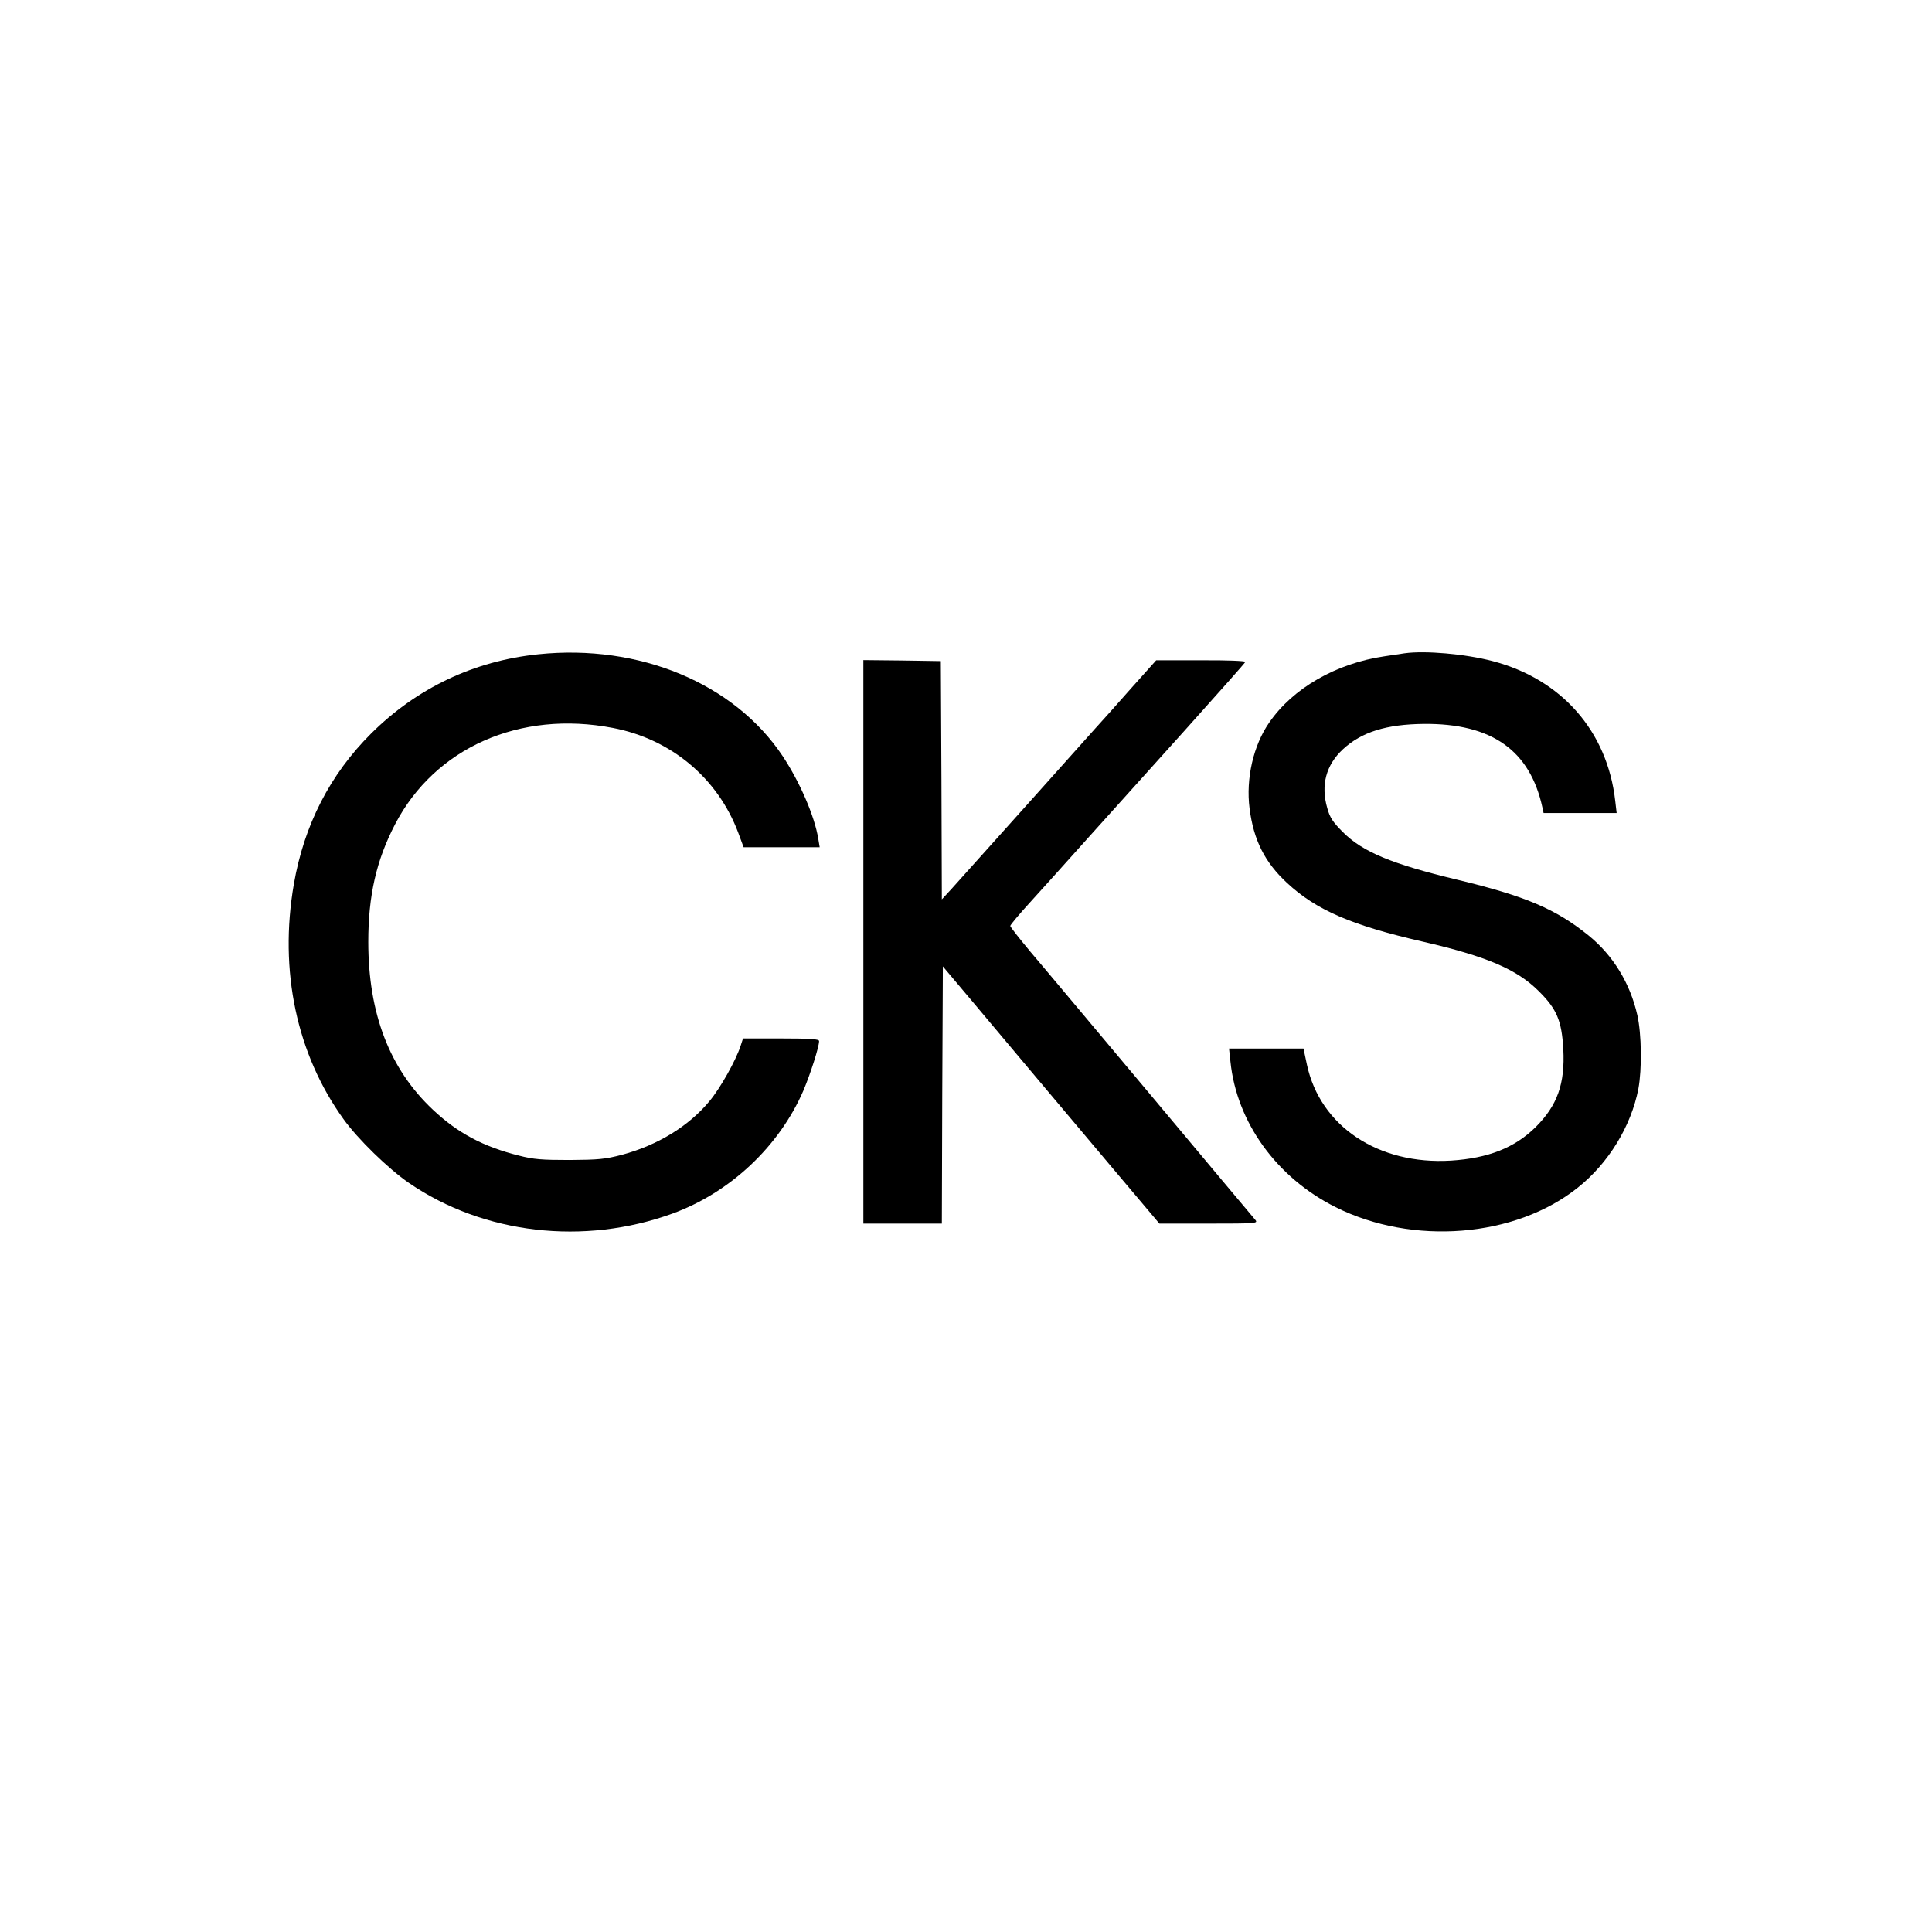
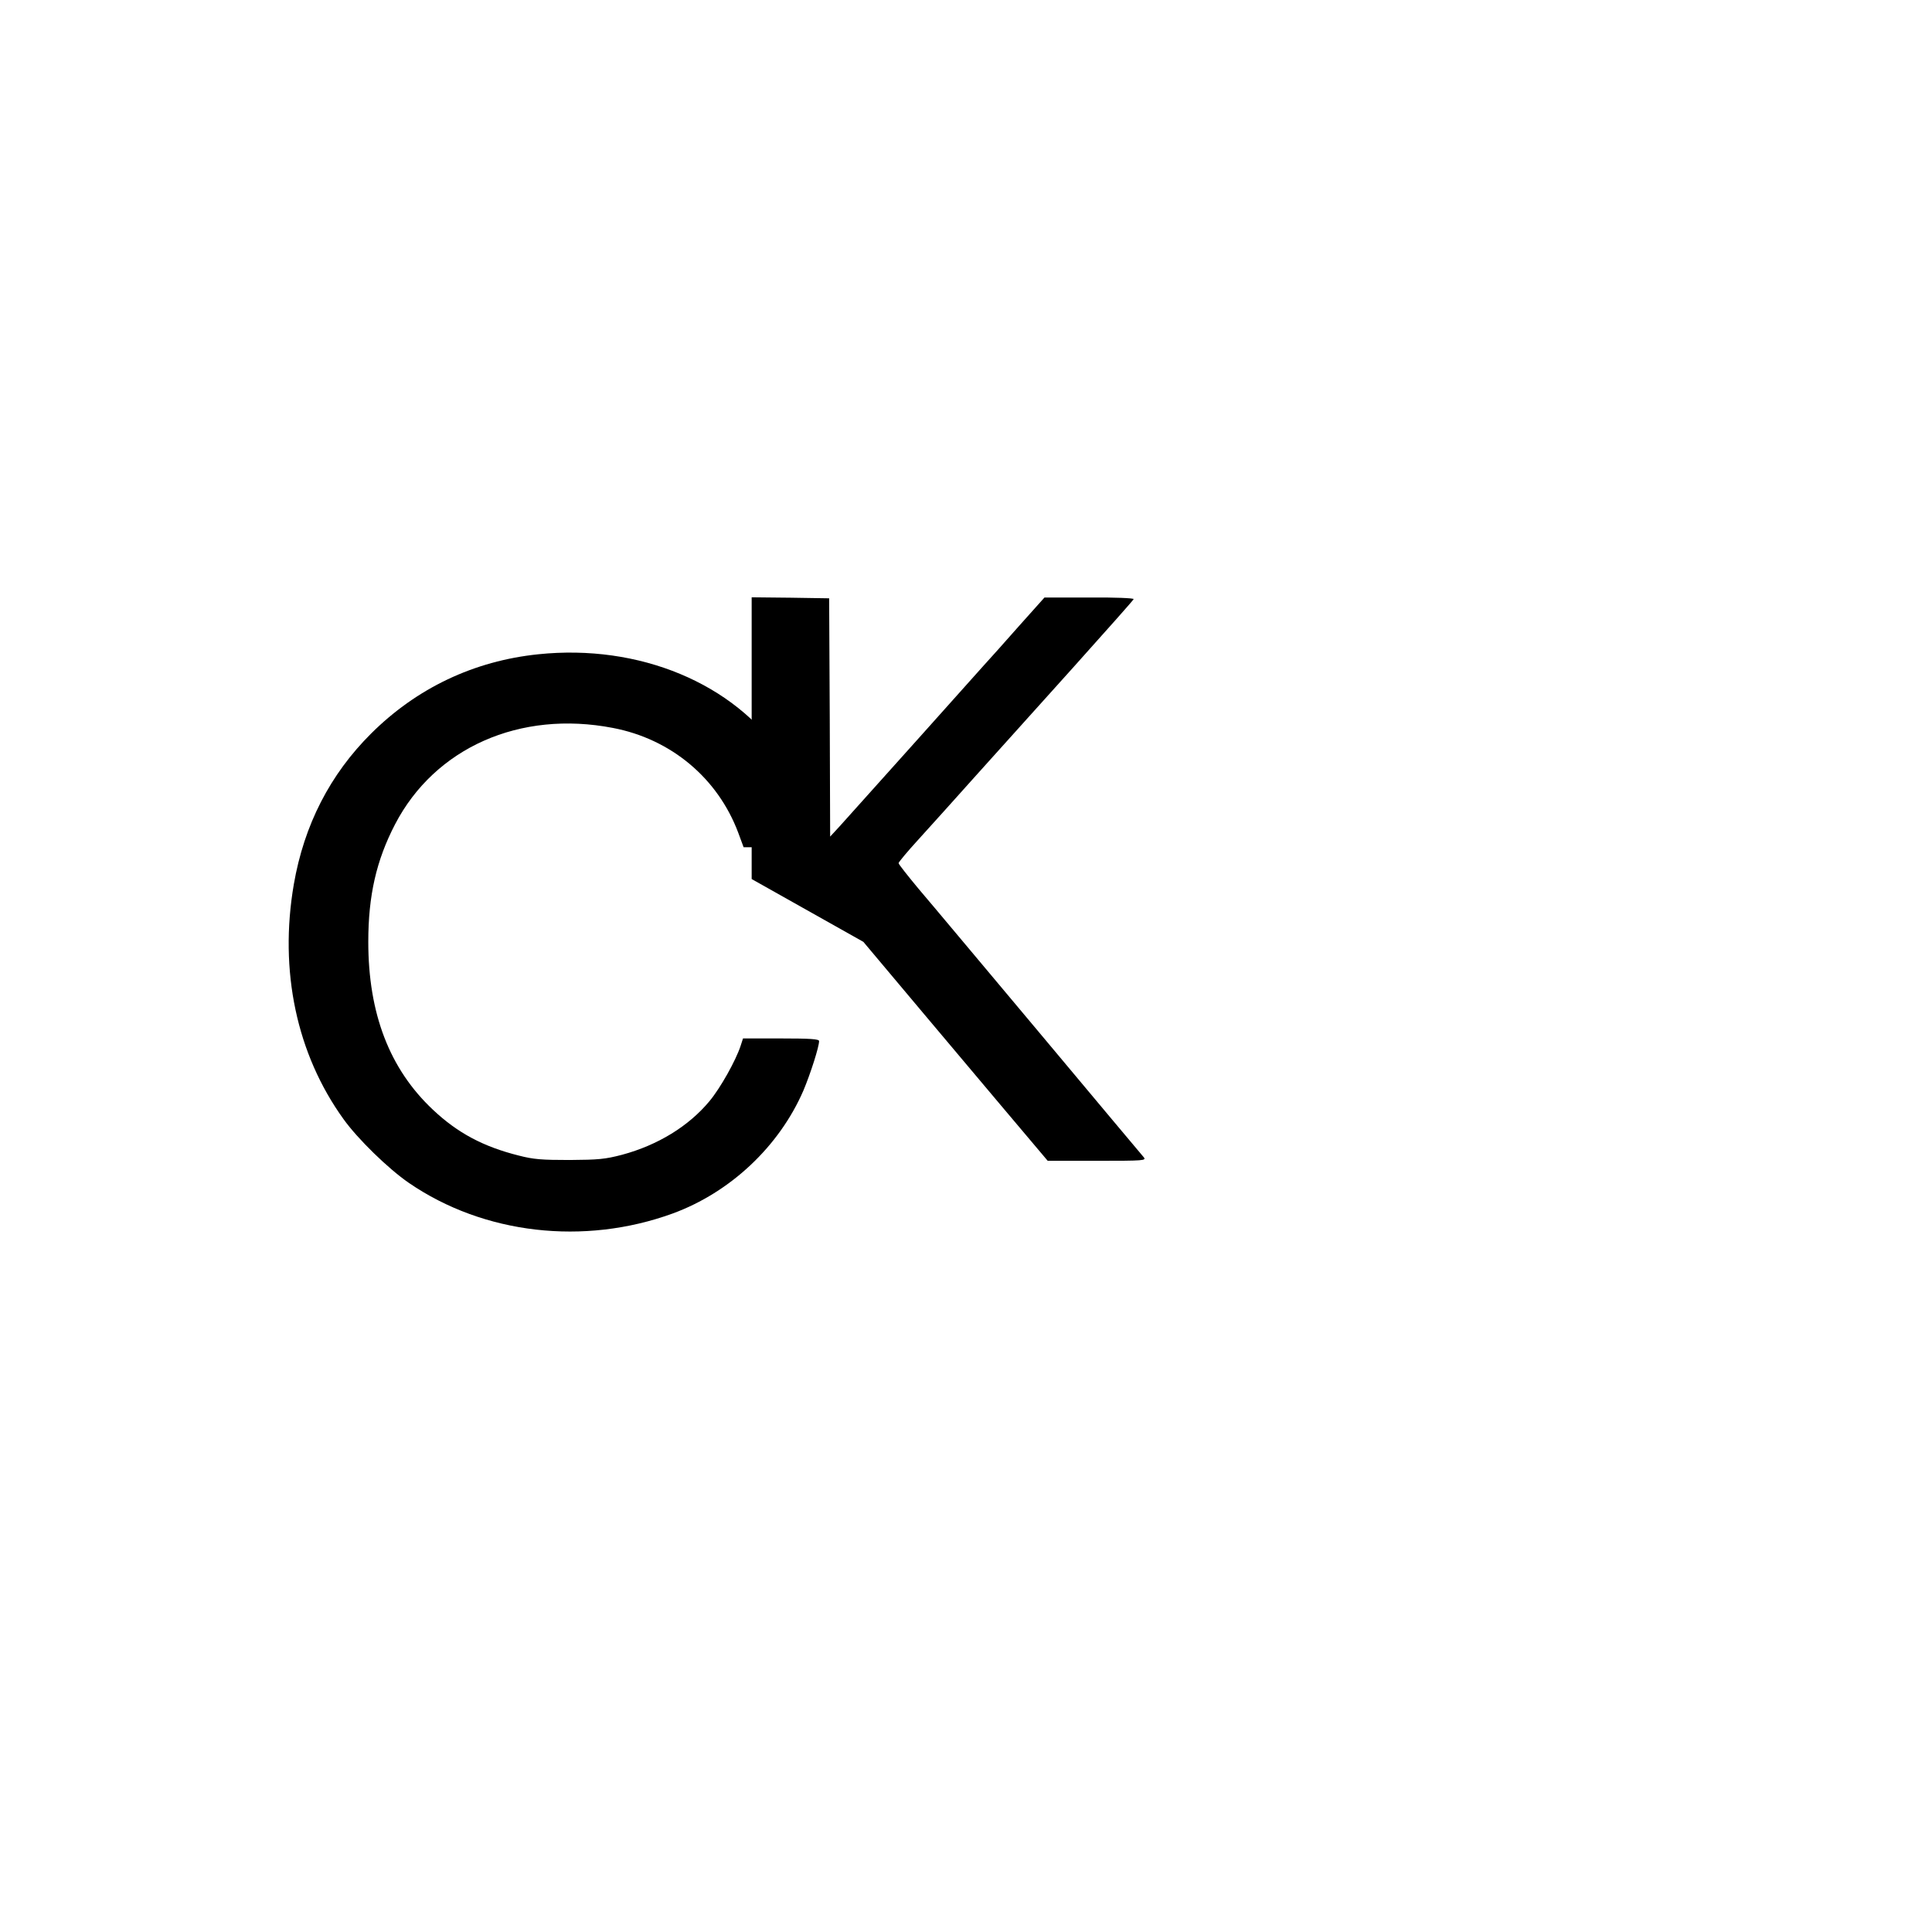
<svg xmlns="http://www.w3.org/2000/svg" version="1.0" width="960pt" height="960pt" viewBox="0 0 960 960" preserveAspectRatio="xMidYMid meet">
  <g transform="translate(0,960) scale(0.1,-0.1)" fill="#000000" stroke="none">
    <path d="M2675 6349 c-320 -33 -604 -168 -831 -394 -204 -203 -333 -454 -384 -749 -74 -430 14 -844 247 -1167 70 -98 223 -247 325 -317 372 -255 870 -312 1310 -152 287 105 530 334 650 611 35 83 78 217 78 246 0 10 -43 13 -189 13 l-189 0 -12 -37 c-24 -73 -100 -209 -155 -275 -103 -124 -256 -218 -434 -266 -84 -22 -117 -25 -261 -26 -137 0 -179 3 -252 22 -176 44 -304 112 -427 228 -215 202 -321 477 -321 834 0 230 40 405 133 584 198 381 621 568 1082 479 289 -55 521 -249 623 -520 l27 -73 189 0 189 0 -7 42 c-18 112 -92 283 -177 411 -241 362 -713 558 -1214 506z" />
-     <path d="M6980 6354 c-14 -2 -59 -9 -100 -15 -241 -35 -456 -159 -573 -329 -79 -113 -117 -279 -98 -427 20 -157 75 -267 186 -370 145 -135 321 -211 675 -292 316 -73 467 -137 576 -246 90 -89 114 -147 122 -288 9 -173 -30 -280 -137 -387 -104 -103 -235 -155 -421 -167 -361 -22 -650 170 -716 477 l-17 80 -185 0 -185 0 7 -65 c31 -302 229 -576 522 -723 383 -192 892 -152 1203 96 153 121 266 306 302 492 18 97 16 271 -5 365 -36 160 -121 298 -243 397 -164 132 -312 195 -653 277 -325 78 -469 138 -567 236 -50 50 -65 72 -78 120 -33 114 -6 214 78 292 93 86 216 124 402 126 337 3 527 -131 589 -415 l6 -28 181 0 182 0 -7 60 c-39 346 -266 605 -609 695 -137 36 -336 53 -437 39z" />
-     <path d="M4290 4920 l0 -1400 195 0 195 0 2 639 3 639 160 -190 c88 -105 225 -268 305 -363 80 -95 250 -297 378 -449 l233 -276 246 0 c233 0 245 1 231 18 -8 9 -241 287 -517 617 -277 330 -547 653 -602 717 -54 65 -99 122 -99 127 0 5 44 58 99 118 54 59 183 203 287 319 104 116 322 358 484 538 162 181 297 332 298 337 2 5 -94 9 -220 8 l-223 0 -127 -142 c-69 -78 -148 -167 -176 -197 -27 -30 -172 -192 -322 -360 -355 -396 -338 -377 -392 -437 l-48 -52 -2 592 -3 592 -192 3 -193 2 0 -1400z" />
+     <path d="M4290 4920 c88 -105 225 -268 305 -363 80 -95 250 -297 378 -449 l233 -276 246 0 c233 0 245 1 231 18 -8 9 -241 287 -517 617 -277 330 -547 653 -602 717 -54 65 -99 122 -99 127 0 5 44 58 99 118 54 59 183 203 287 319 104 116 322 358 484 538 162 181 297 332 298 337 2 5 -94 9 -220 8 l-223 0 -127 -142 c-69 -78 -148 -167 -176 -197 -27 -30 -172 -192 -322 -360 -355 -396 -338 -377 -392 -437 l-48 -52 -2 592 -3 592 -192 3 -193 2 0 -1400z" />
  </g>
</svg>